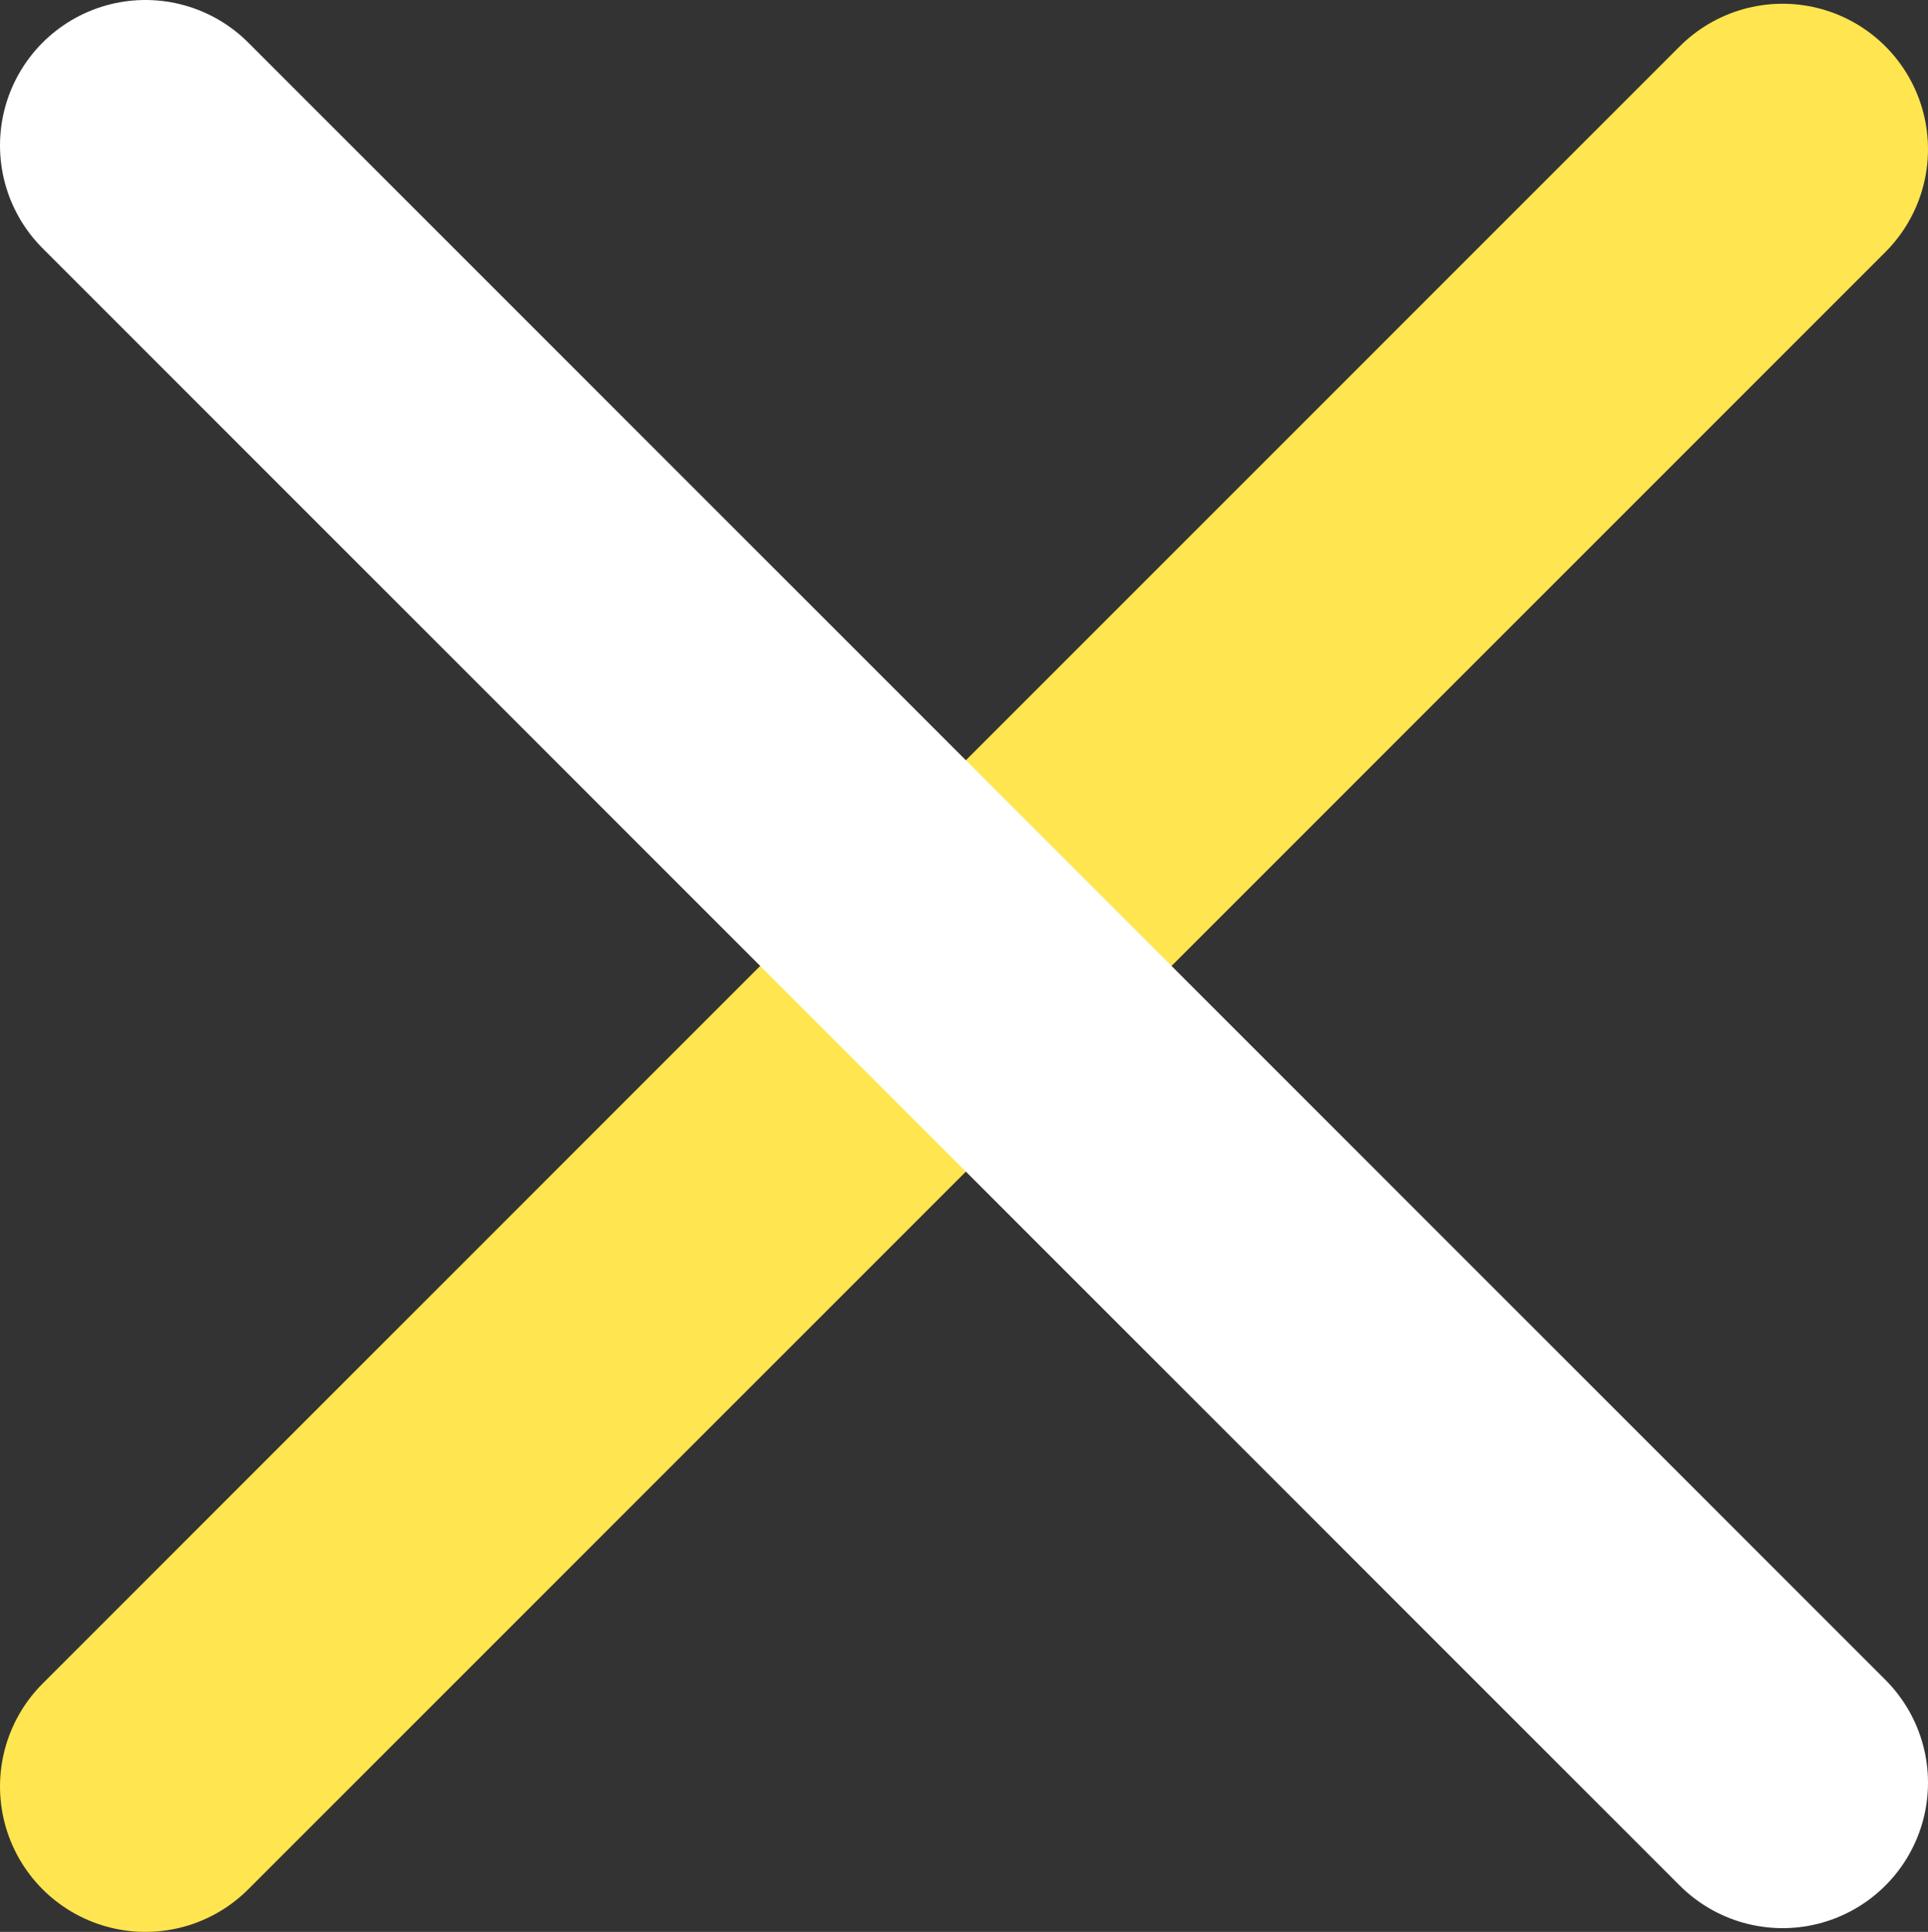
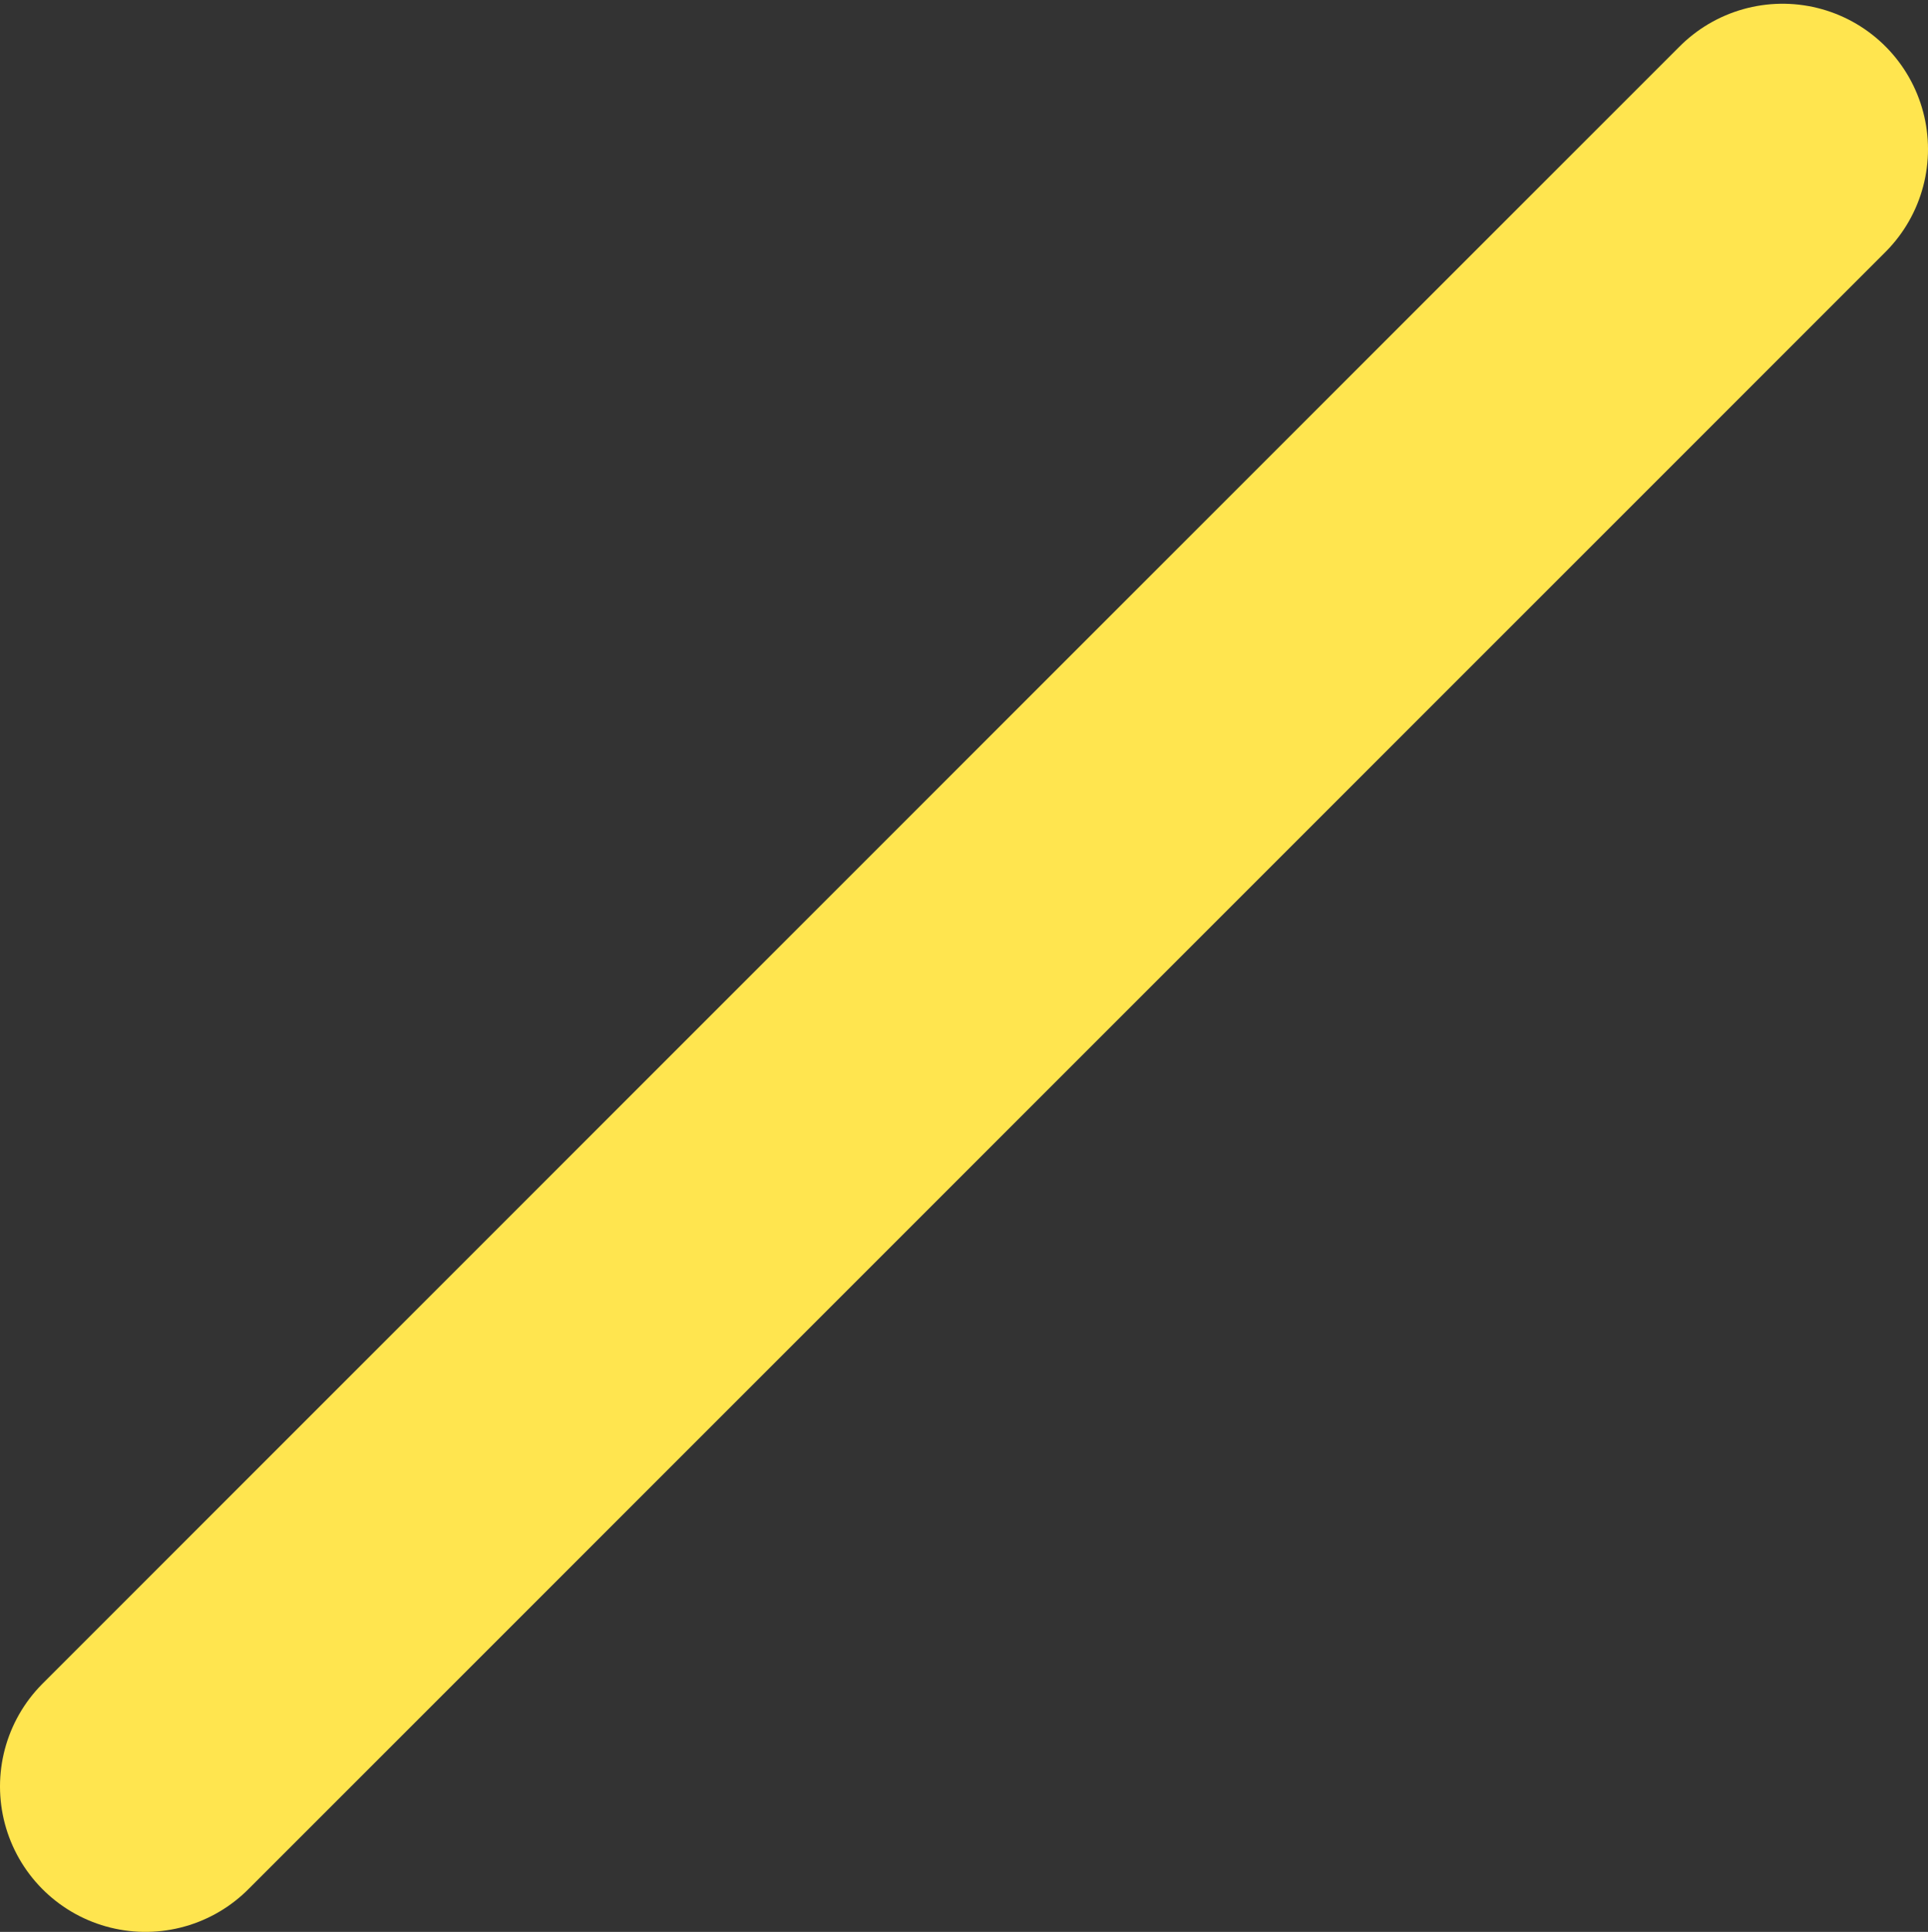
<svg xmlns="http://www.w3.org/2000/svg" viewBox="0 0 46.4 46.49">
  <rect x="0" y="0" width="46.4" height="46.49" fill="#333333" stroke="none" />
  <g fill="none" stroke-linecap="round" stroke-linejoin="round" stroke-width="7">
    <path d="m3.5 42.99 39.4-39.4" stroke="#ffe54f" />
-     <path d="m3.5 3.5 39.4 39.4" stroke="#fff" />
  </g>
</svg>